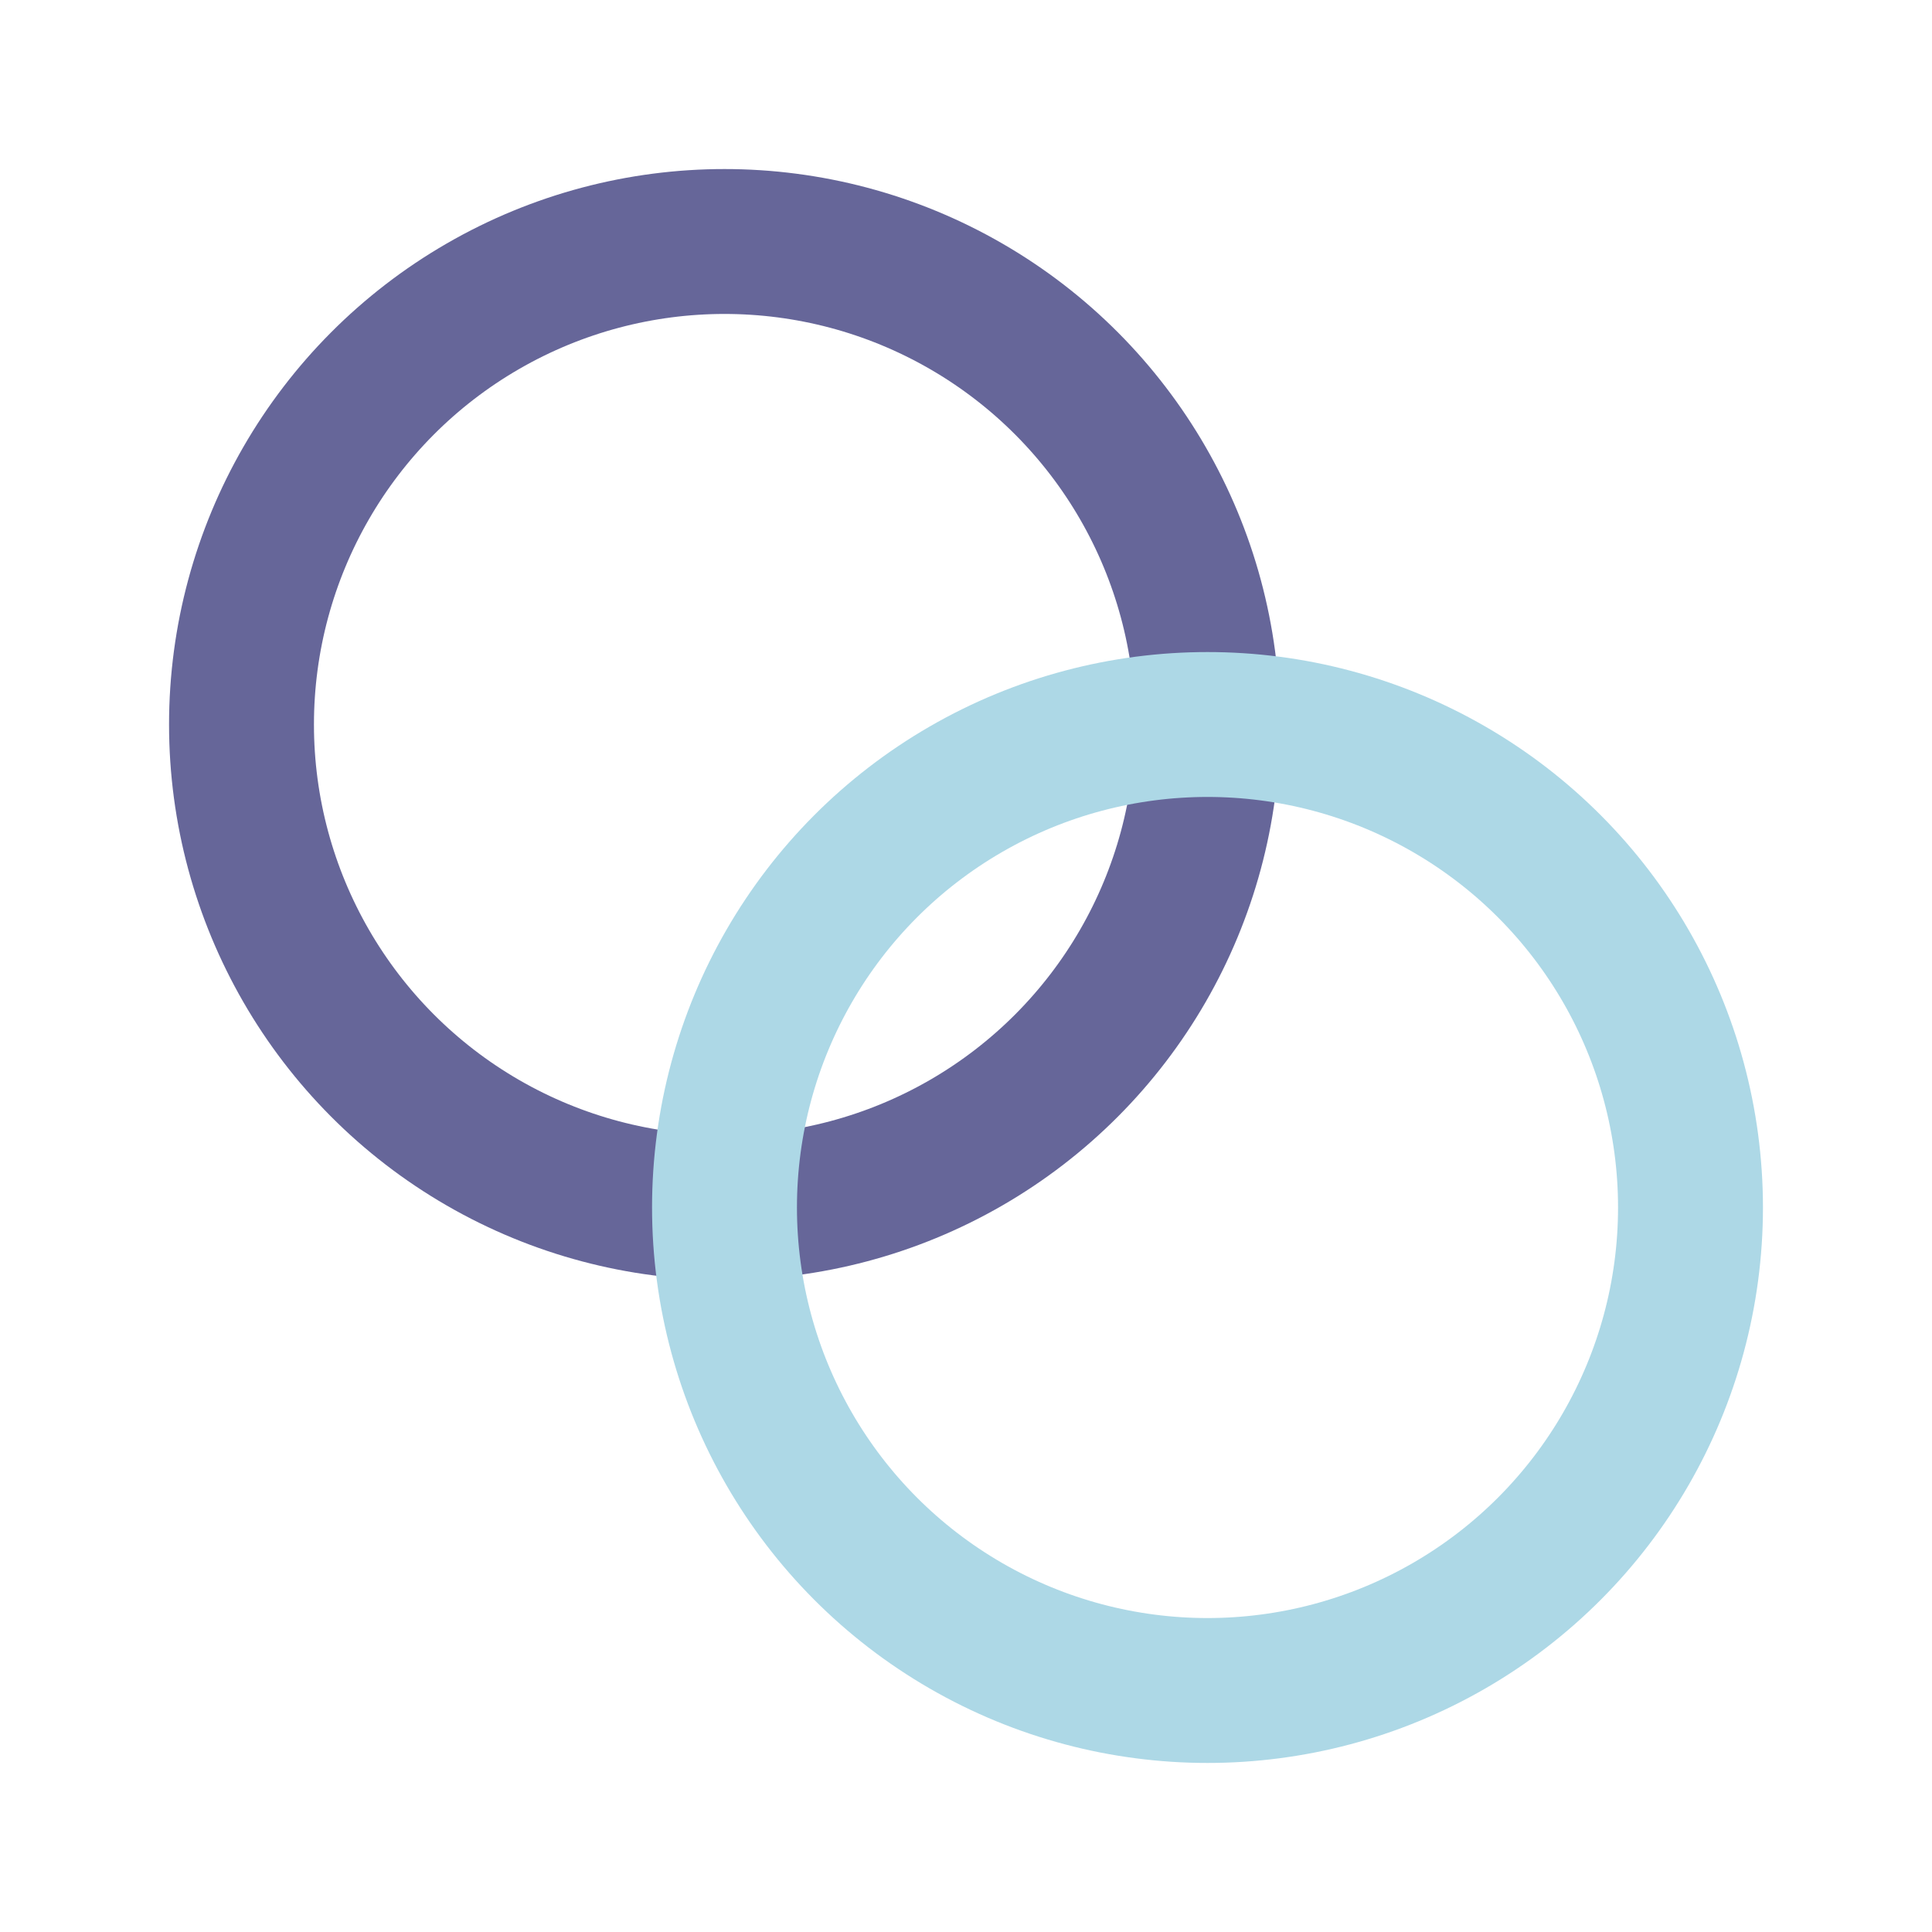
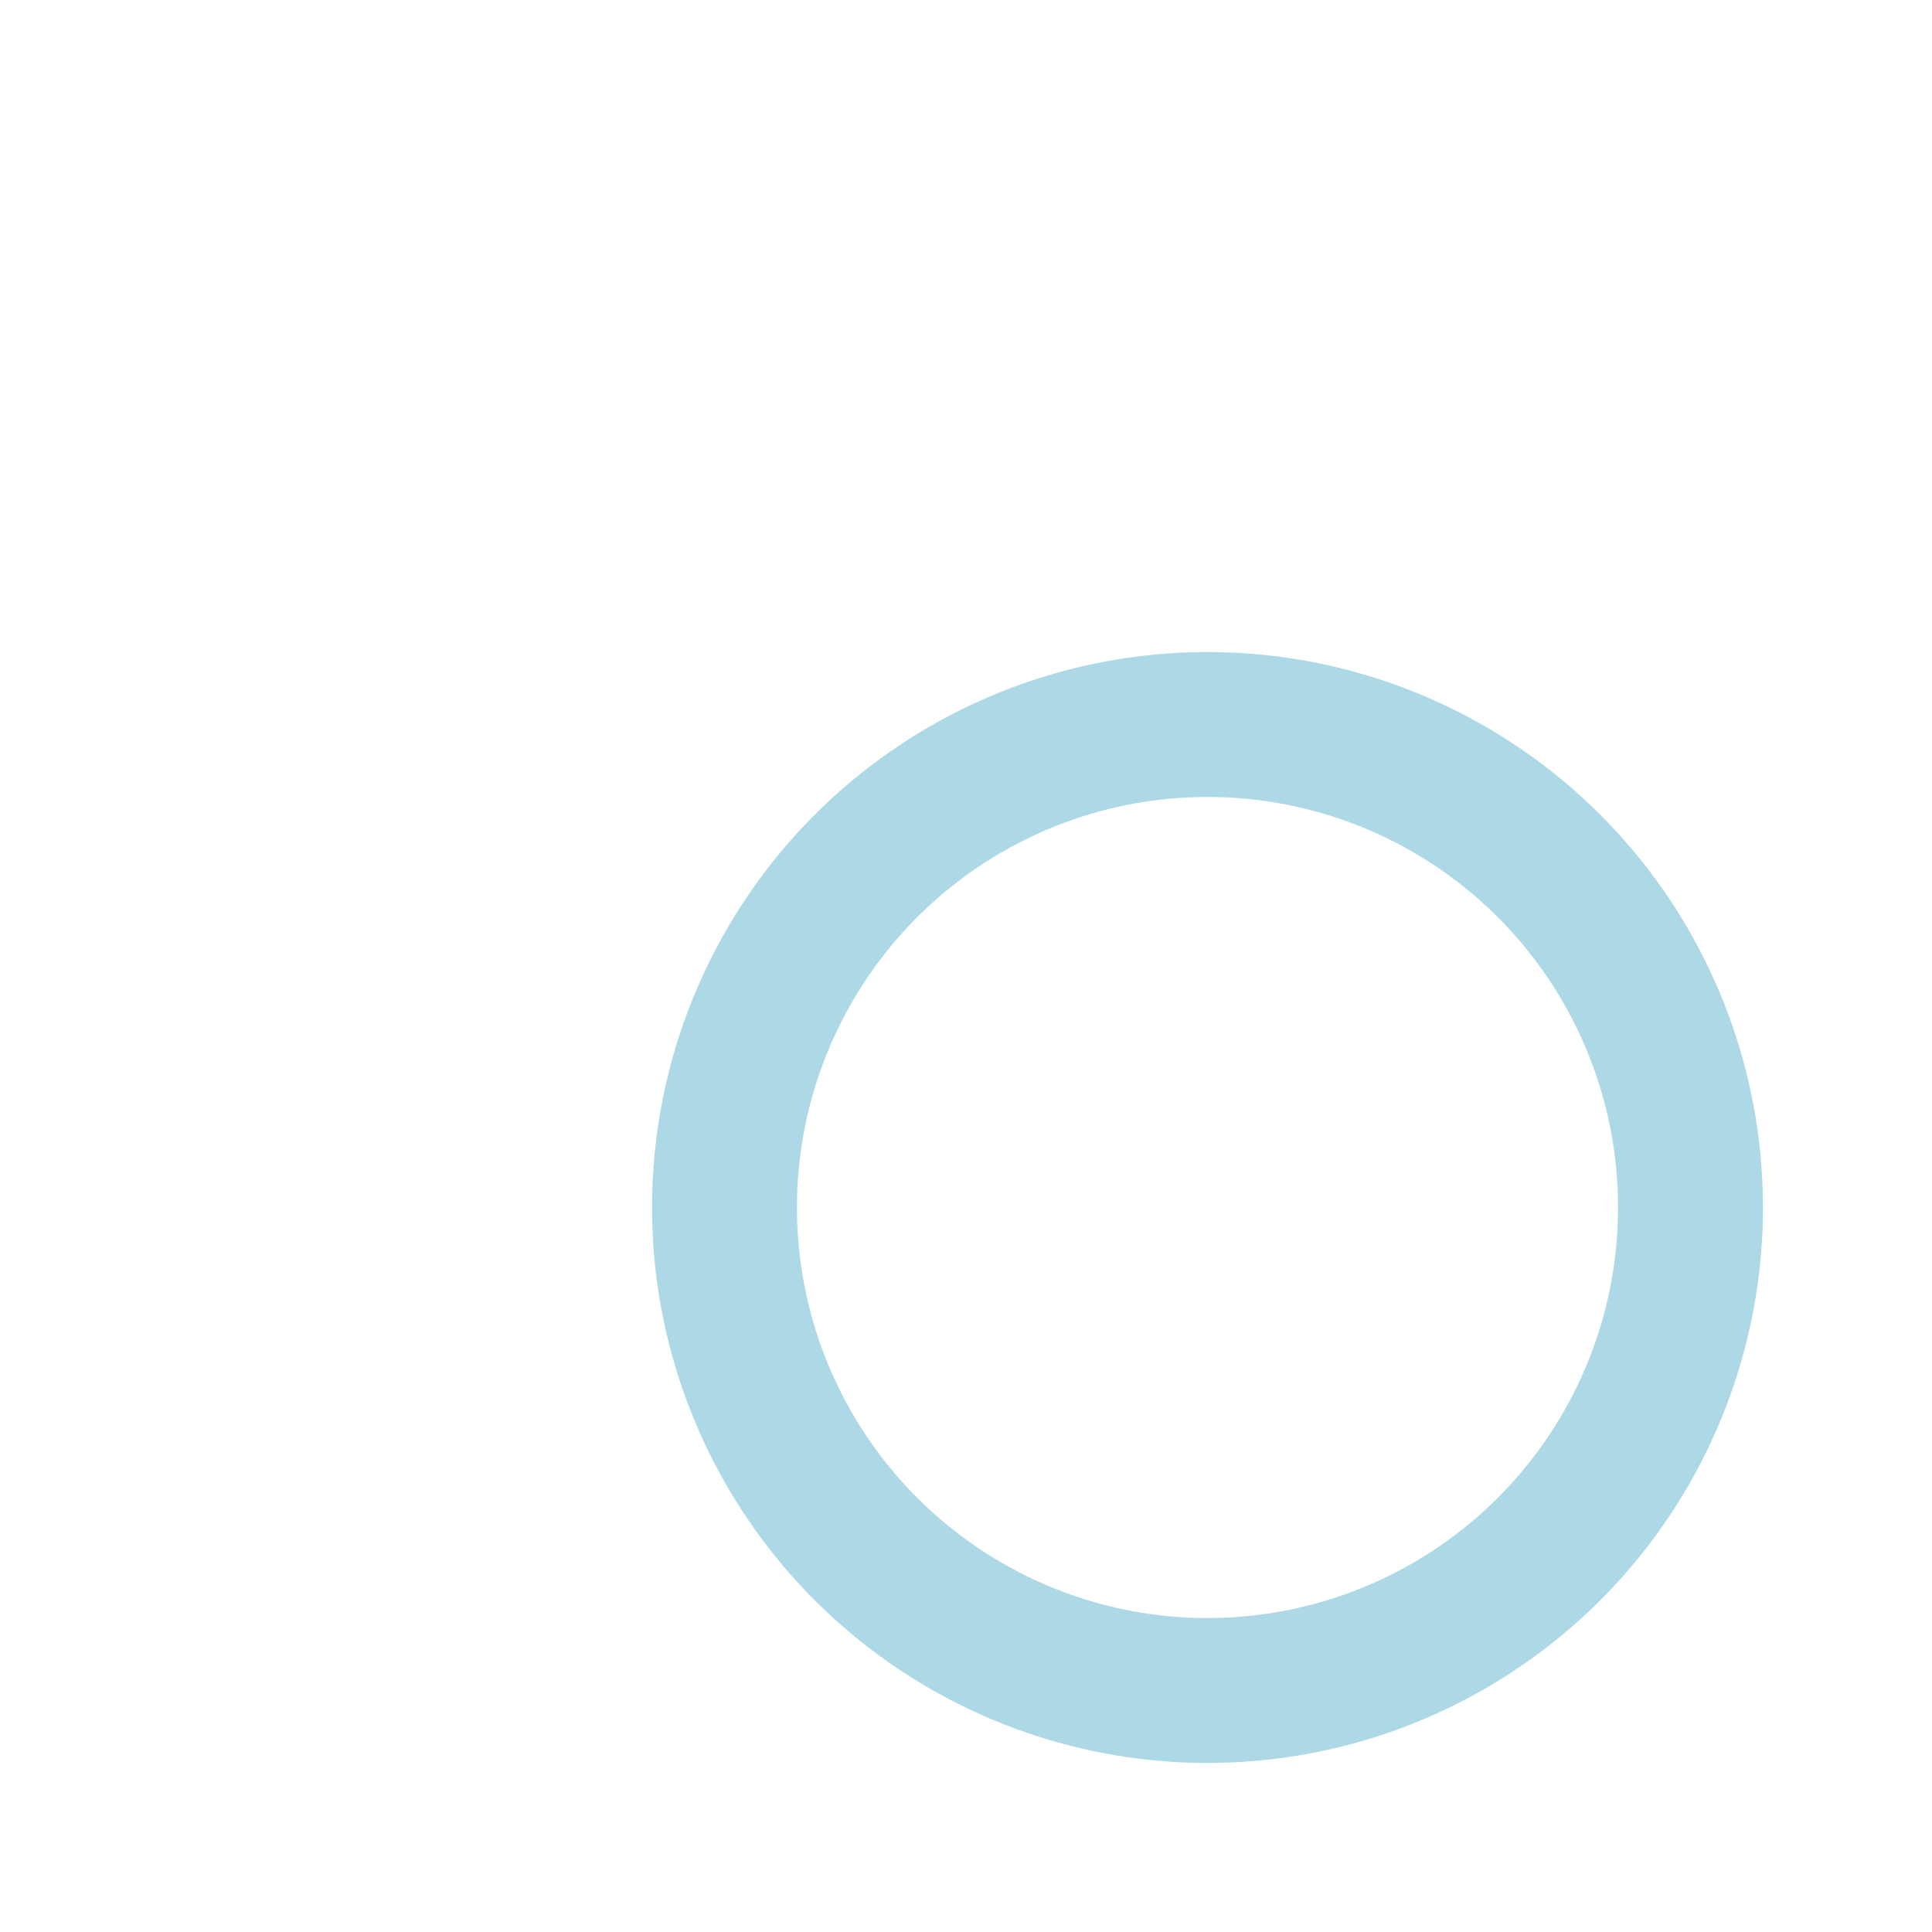
<svg xmlns="http://www.w3.org/2000/svg" width="800" height="800" viewBox="0 0 800 800">
-   <circle cx="300" cy="300" r="200" fill="none" stroke="#669" stroke-width="60" stroke-linecap="round" />
  <circle cx="500" cy="500" r="200" fill="none" stroke="lightblue" stroke-width="60" stroke-linecap="round" />
</svg>